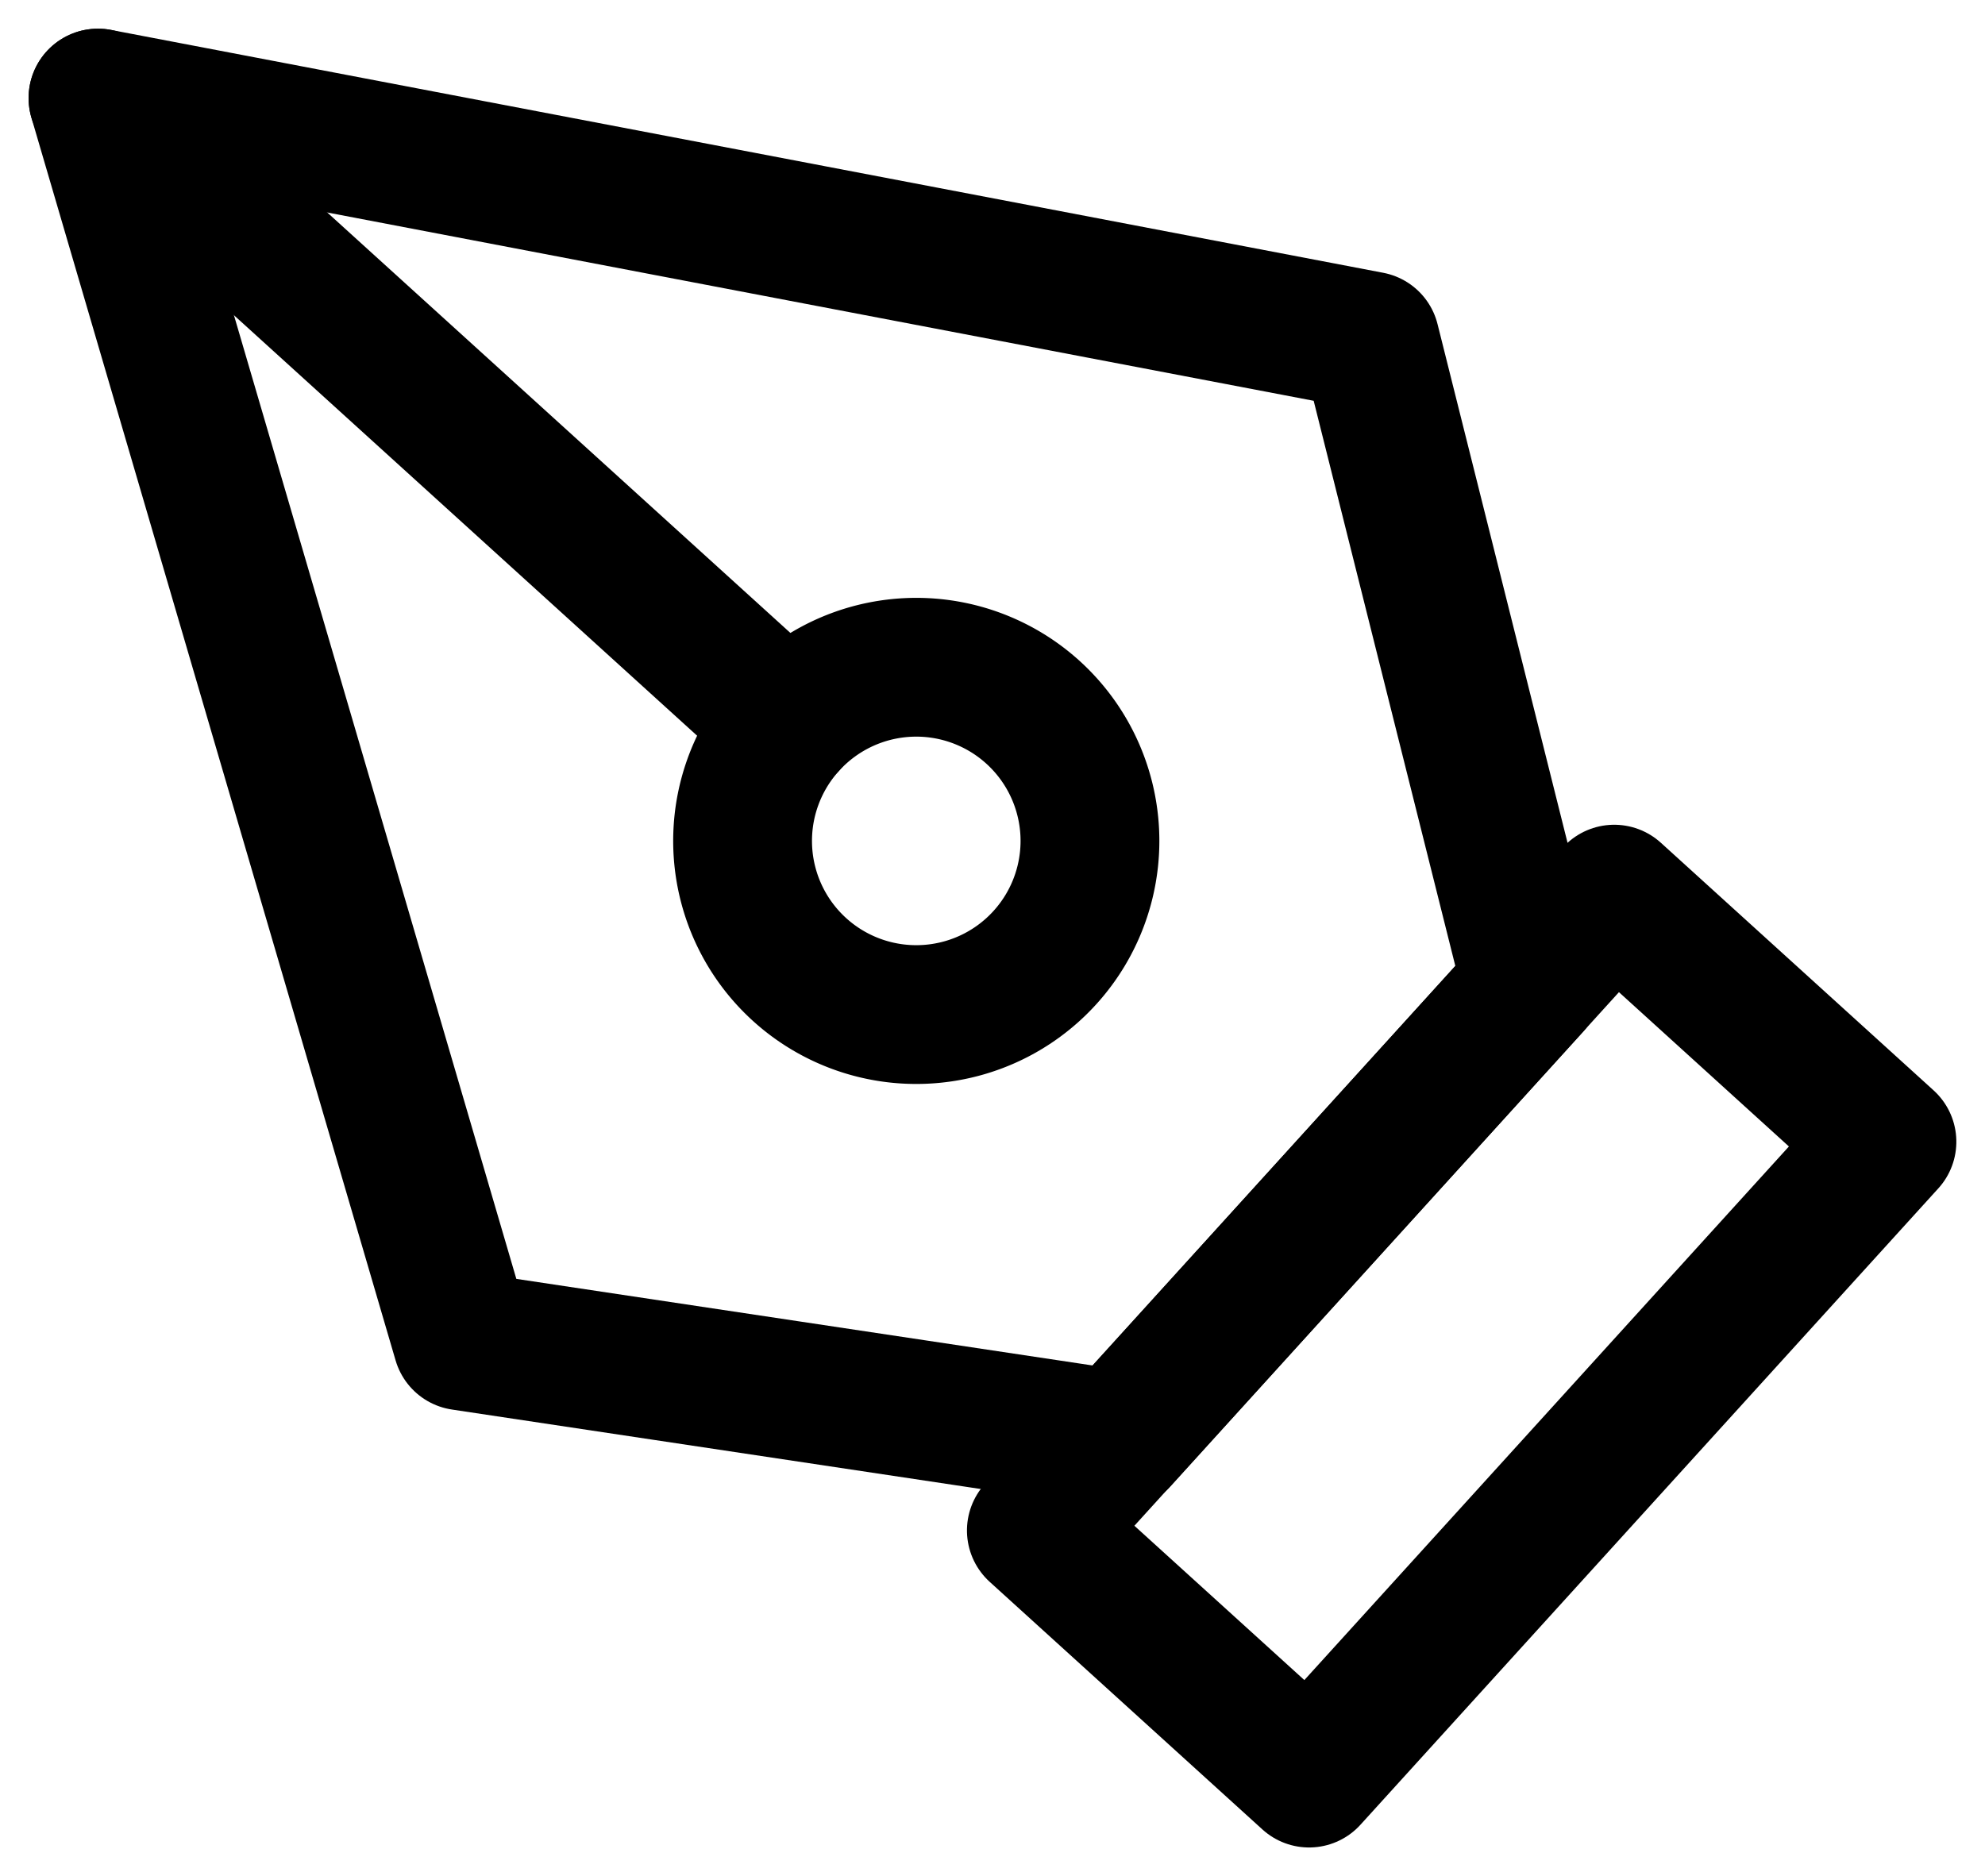
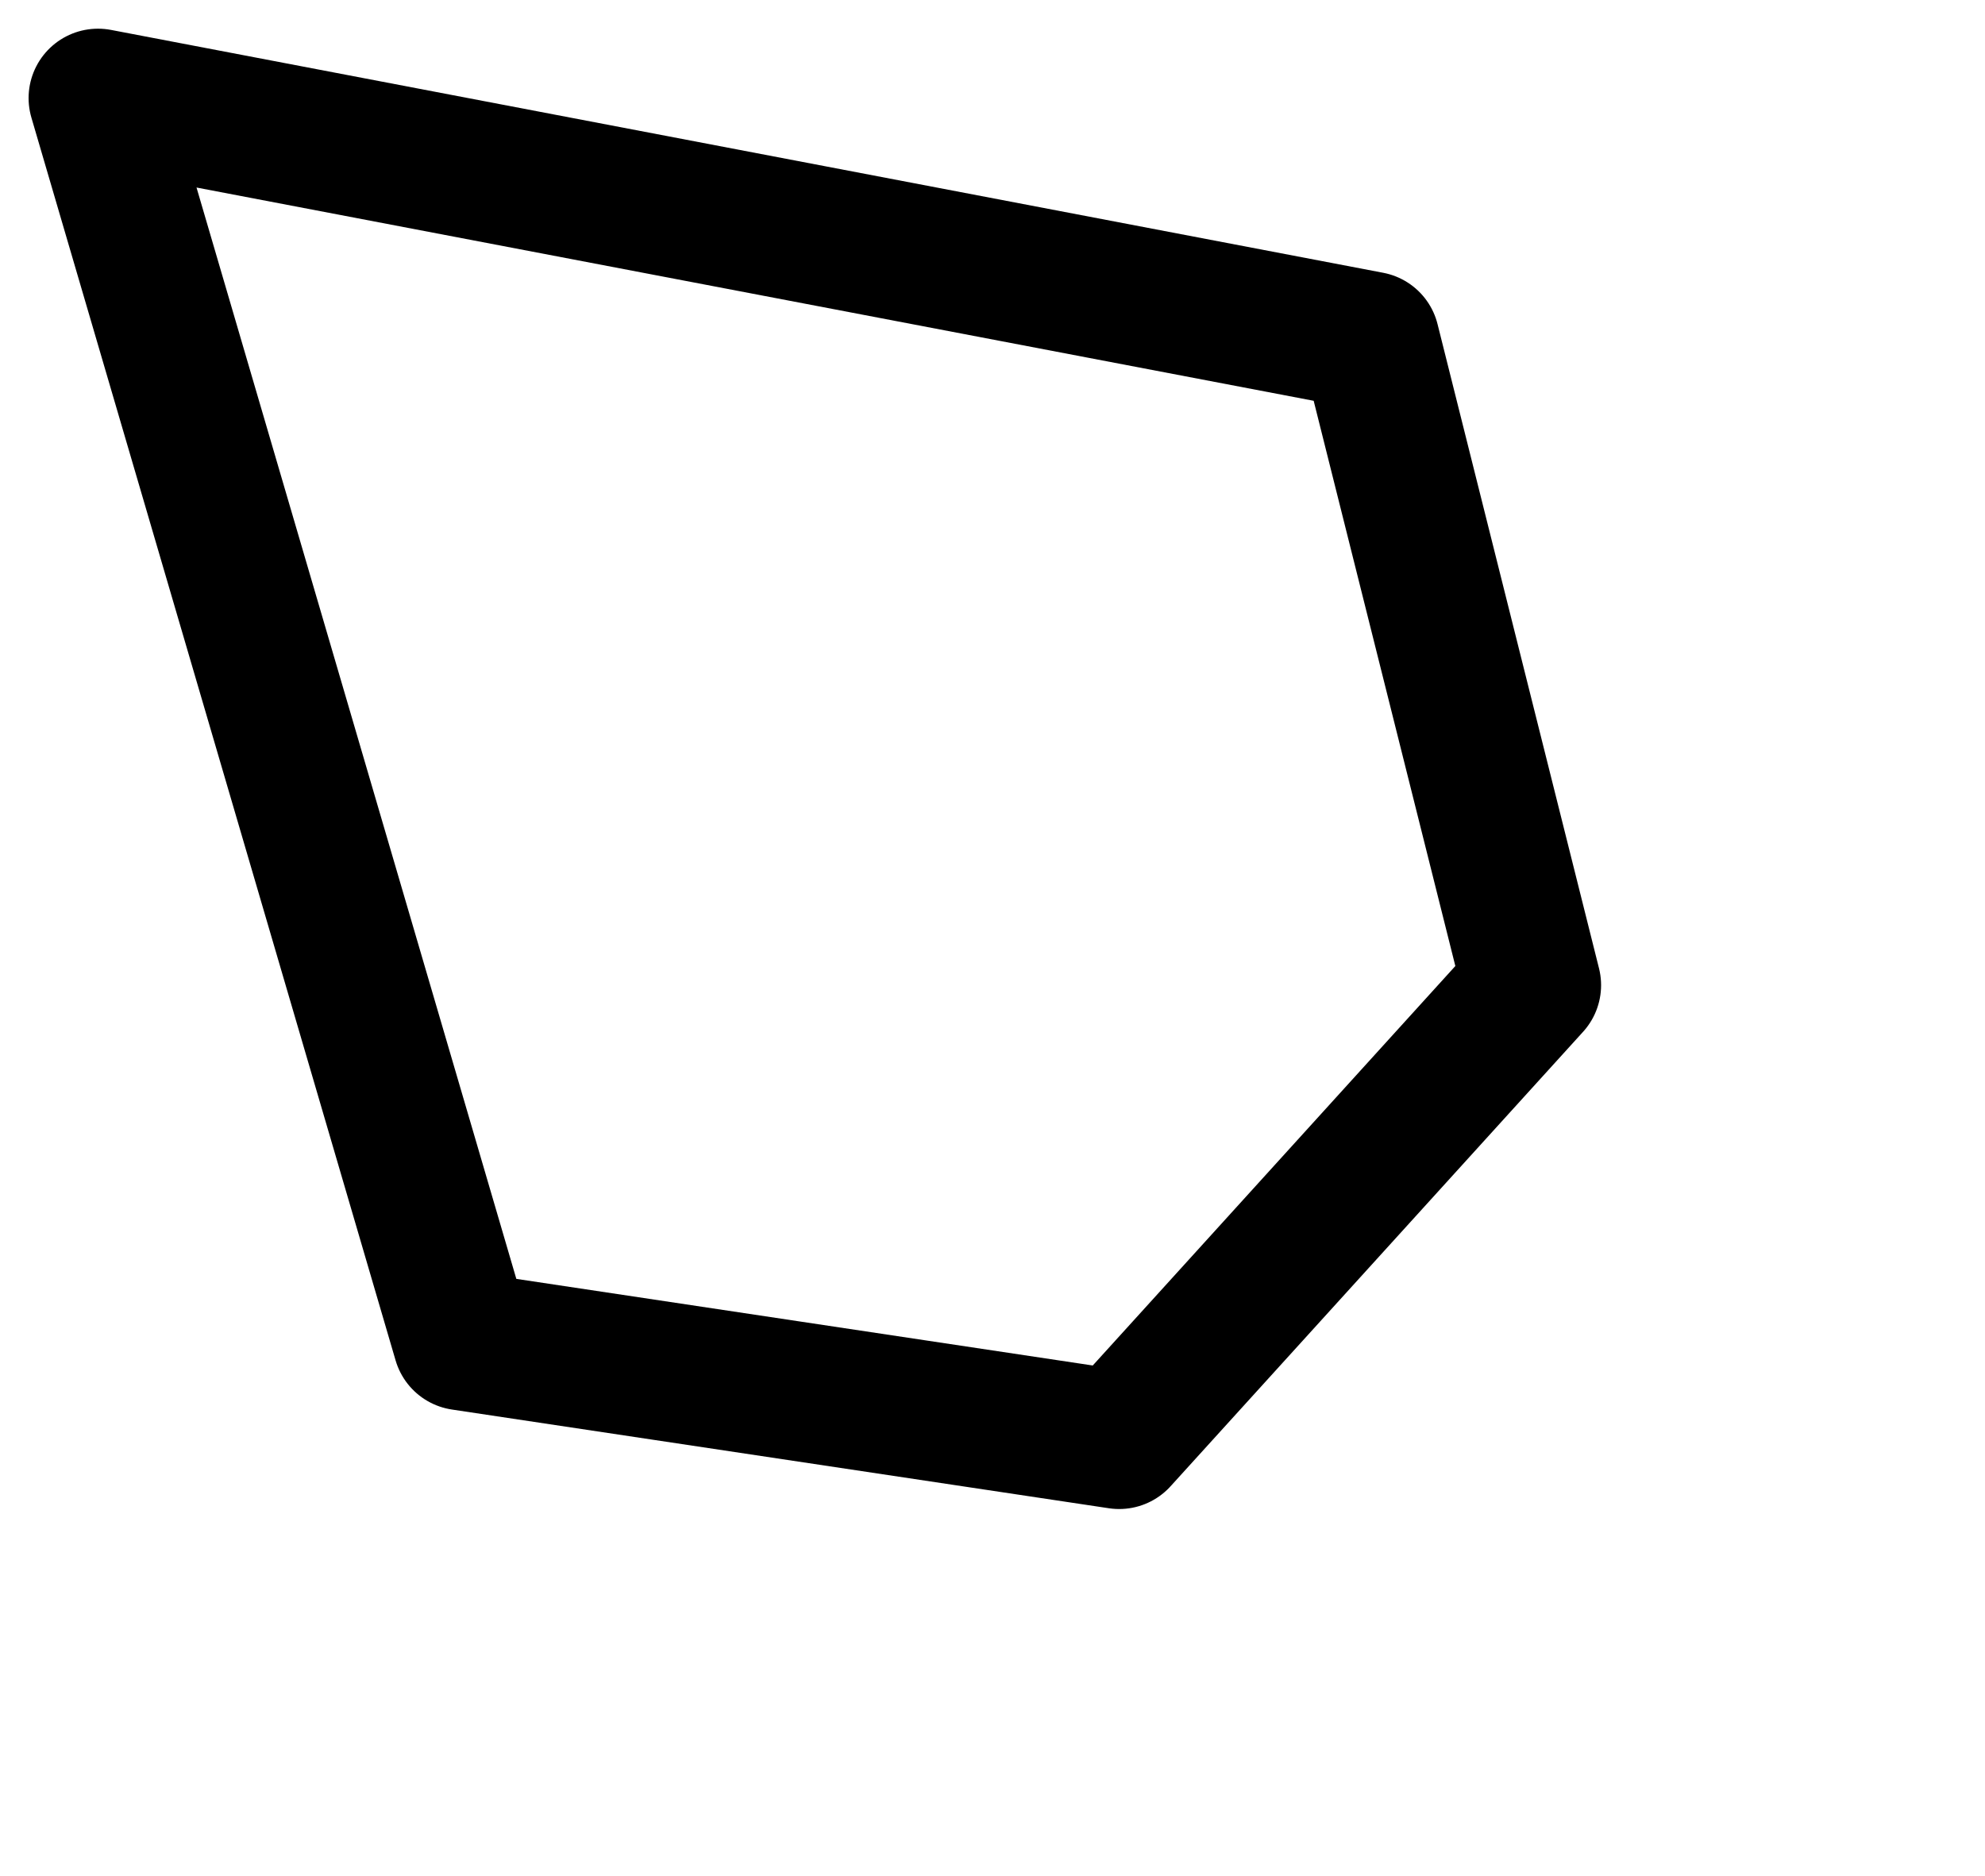
<svg xmlns="http://www.w3.org/2000/svg" width="21.452" height="20.277" viewBox="0 0 21.452 20.277">
  <g id="icon-arts-lettres-langues" transform="translate(-420.577 -947.791)">
-     <rect id="Rectangle_692" data-name="Rectangle 692" width="9.29" height="3.981" transform="translate(431.777 964.333) rotate(-47.761)" fill="none" stroke="#000" stroke-linecap="round" stroke-linejoin="round" stroke-width="1.5" />
    <path id="Tracé_1013" data-name="Tracé 1013" d="M16.394,20.768l-1.745-6.963L.9,11.18,4.836,24.613l7.1,1.067Z" transform="translate(420.736 937.671)" fill="none" stroke="#000" stroke-linecap="round" stroke-linejoin="round" stroke-width="1.5" />
-     <line id="Ligne_78" data-name="Ligne 78" x2="7.453" y2="6.767" transform="translate(421.636 948.851)" fill="none" stroke="#000" stroke-linecap="round" stroke-linejoin="round" stroke-width="1.5" />
-     <path id="Tracé_1014" data-name="Tracé 1014" d="M76.432,76.362a1.877,1.877,0,1,1-1.965-1.784A1.877,1.877,0,0,1,76.432,76.362Z" transform="translate(355.922 880.427)" fill="none" stroke="#000" stroke-linecap="round" stroke-linejoin="round" stroke-width="1.5" />
  </g>
</svg>